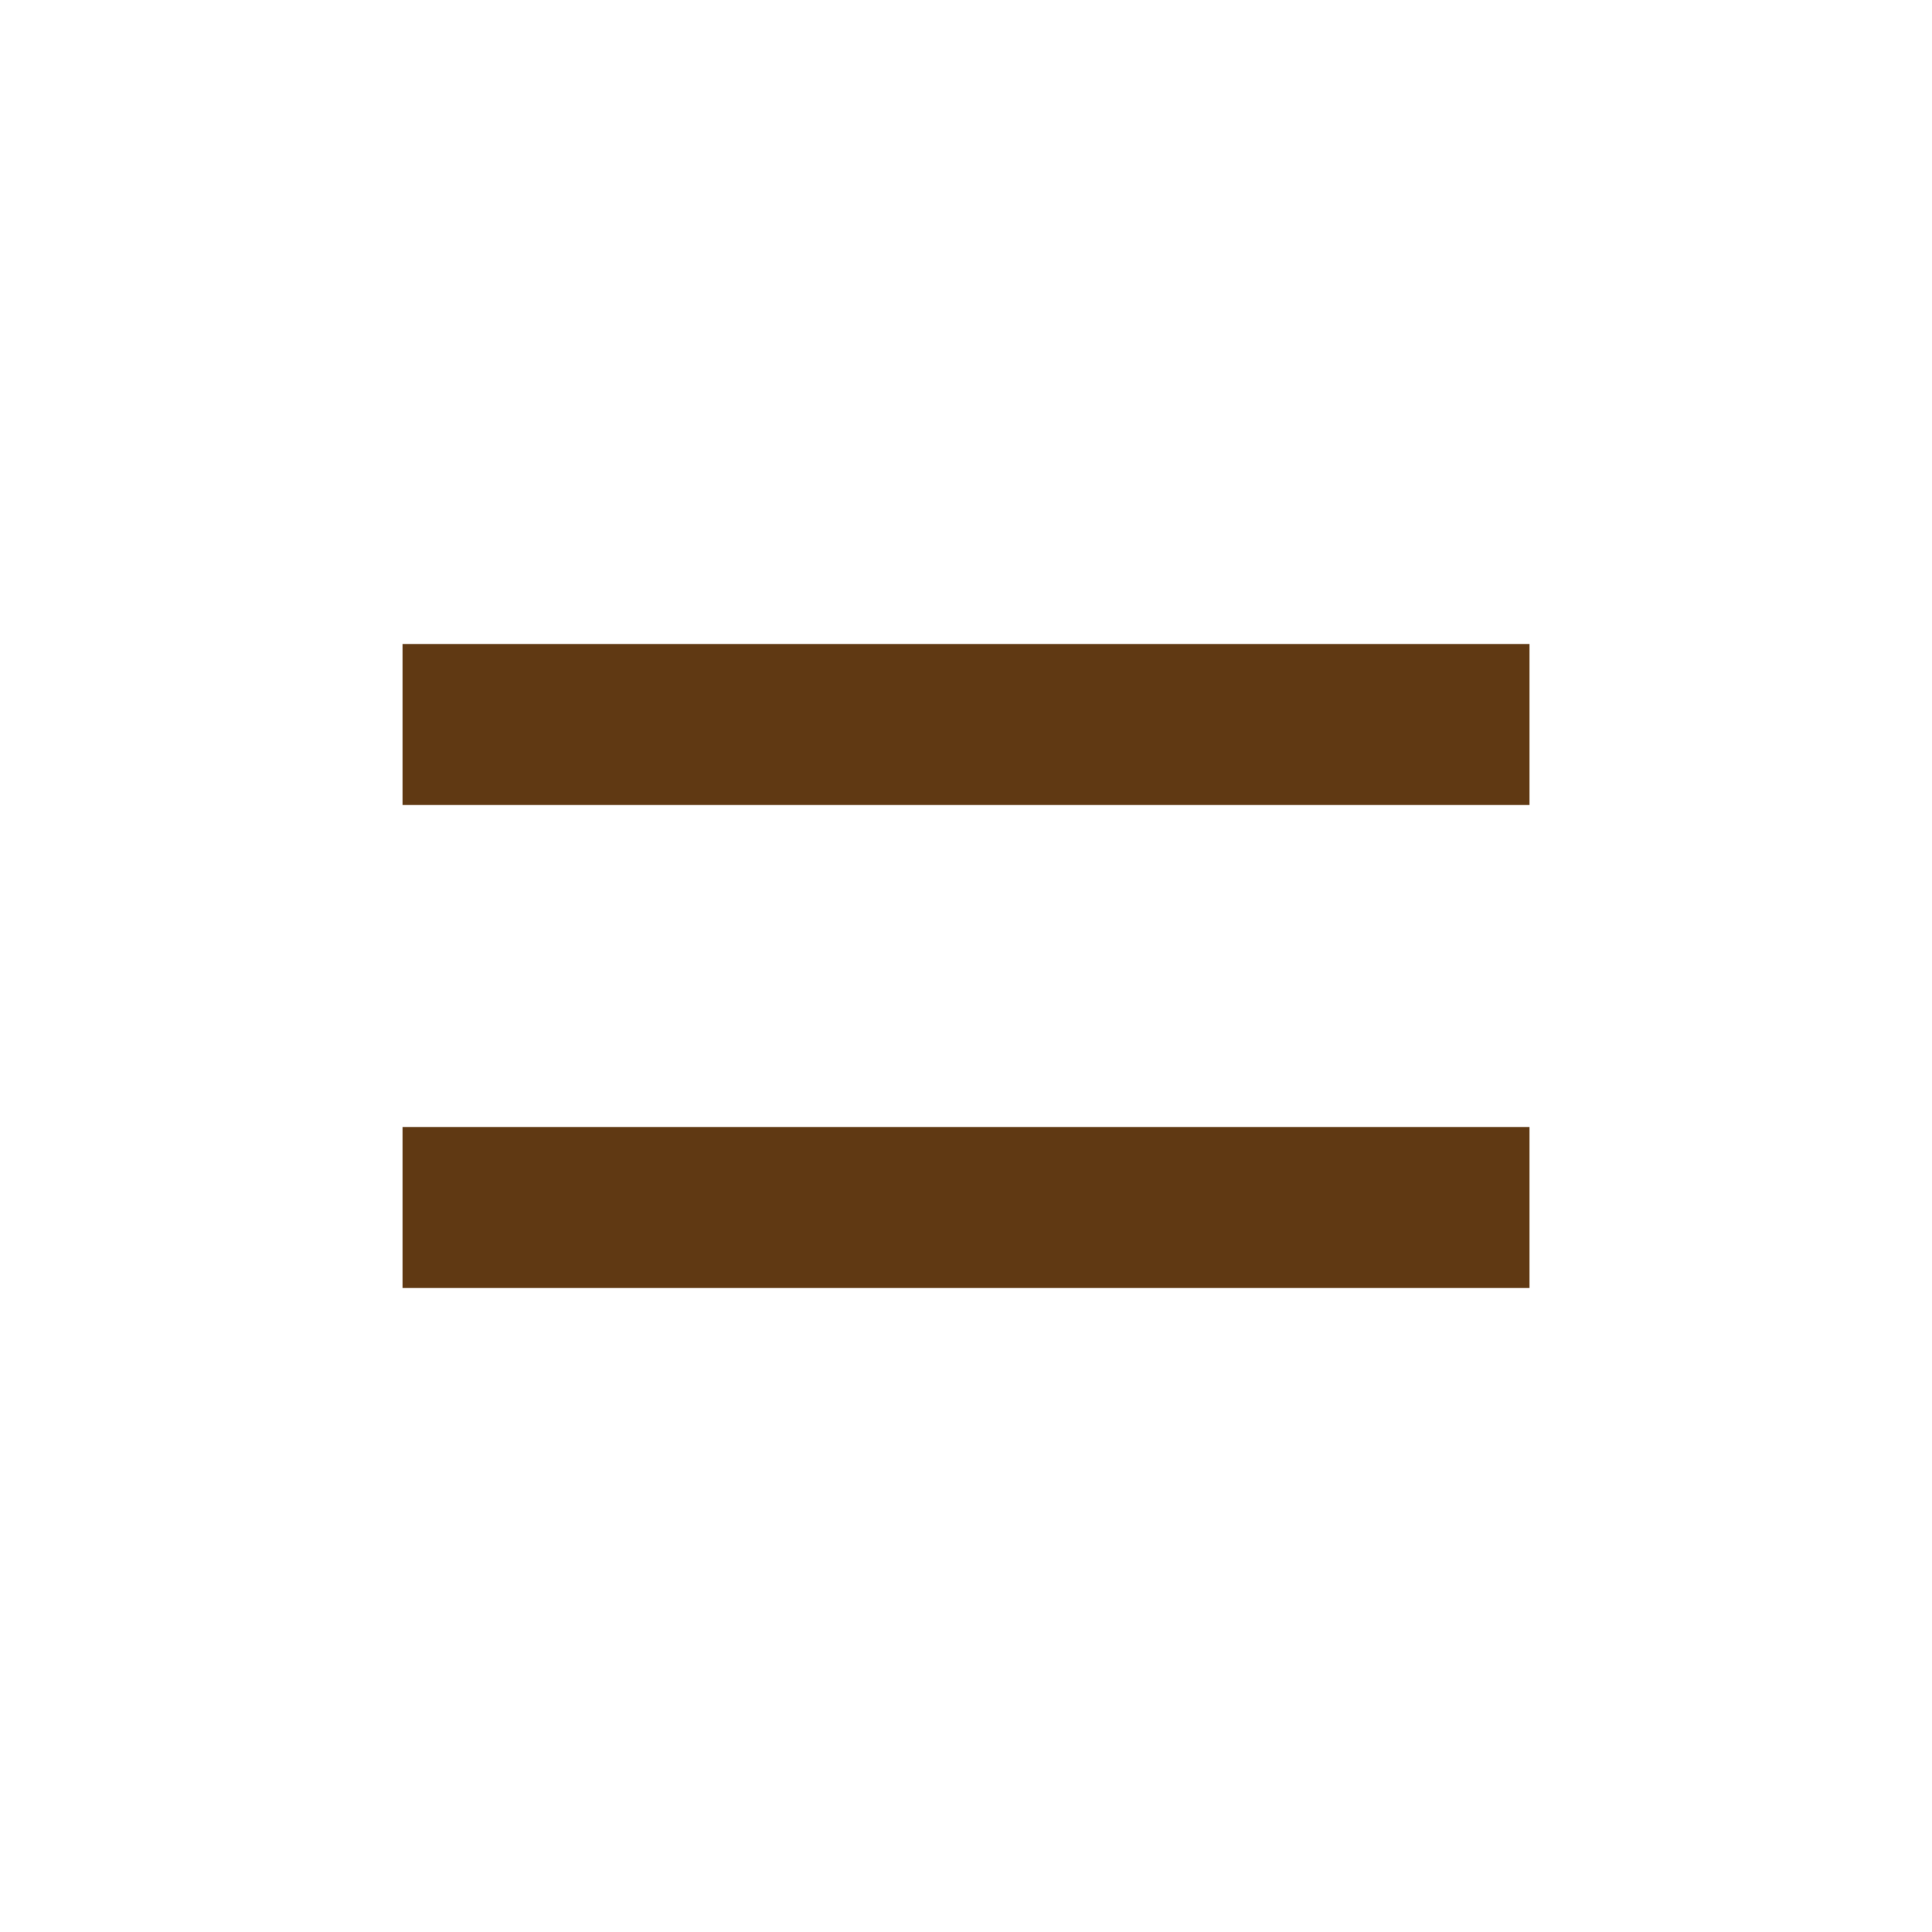
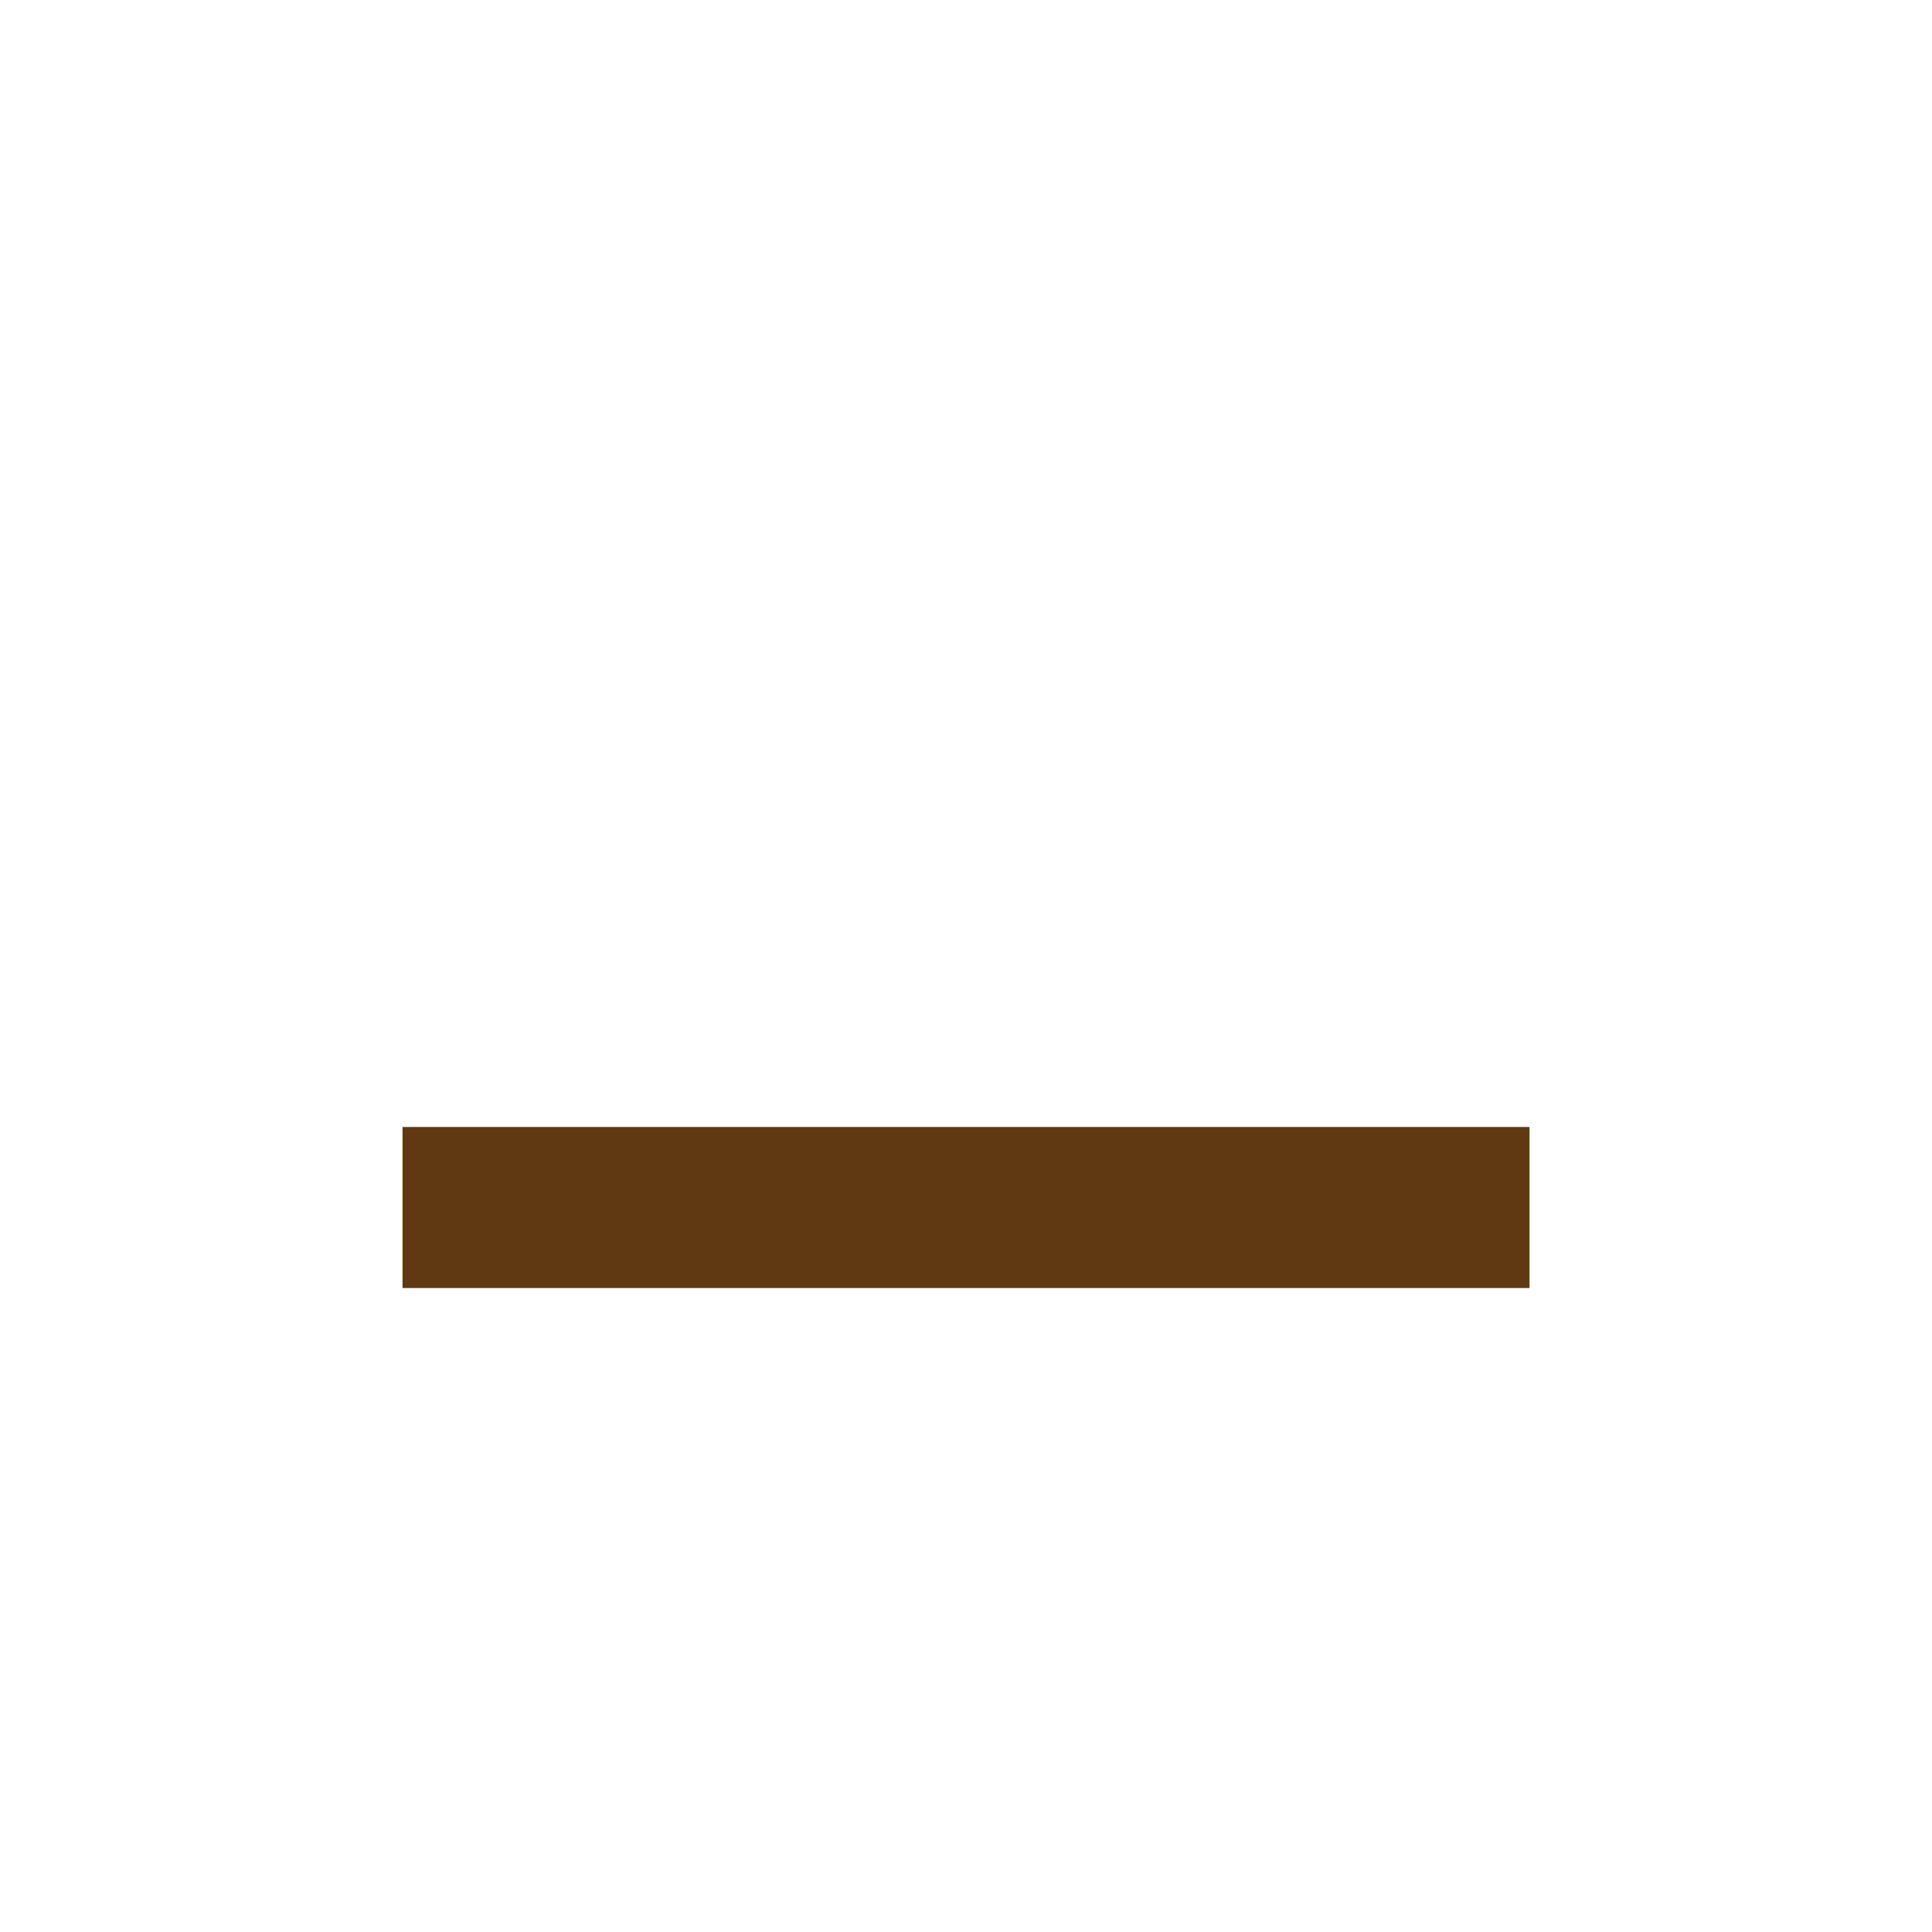
<svg xmlns="http://www.w3.org/2000/svg" width="40" height="40" viewBox="0 0 40 40" fill="none">
-   <path d="M31.667 13.333H8.334V16.667H31.667V13.333ZM31.667 23.333H8.334V26.667H31.667V23.333Z" fill="#603913" />
+   <path d="M31.667 13.333V16.667H31.667V13.333ZM31.667 23.333H8.334V26.667H31.667V23.333Z" fill="#603913" />
</svg>